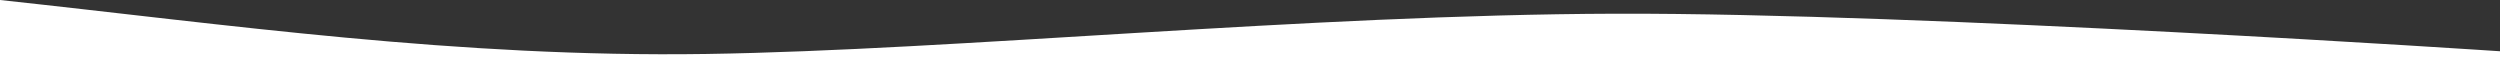
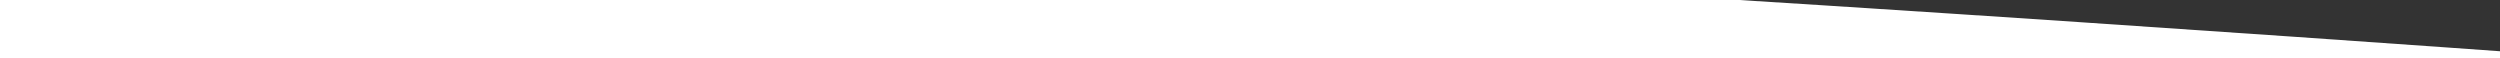
<svg xmlns="http://www.w3.org/2000/svg" width="1919.997" height="44.737" viewBox="0 0 1919.997 44.737">
  <rect x="0" y="0" width="1919.997" height="44.737" fill="#333333" stroke="none" />
  <defs>
    <style>
      .cls-1 {
        fill: #fff;
      }
    </style>
  </defs>
-   <path id="パス_6" data-name="パス 6" class="cls-1" d="M0,400V355.263c175.644,18.933,350.942,44.316,542.319,41.449s461.3-30.234,698.575-30.923S1920,394.626,1920,394.626V400Z" transform="translate(0 -355.263)" />
+   <path id="パス_6" data-name="パス 6" class="cls-1" d="M0,400V355.263s461.3-30.234,698.575-30.923S1920,394.626,1920,394.626V400Z" transform="translate(0 -355.263)" />
</svg>